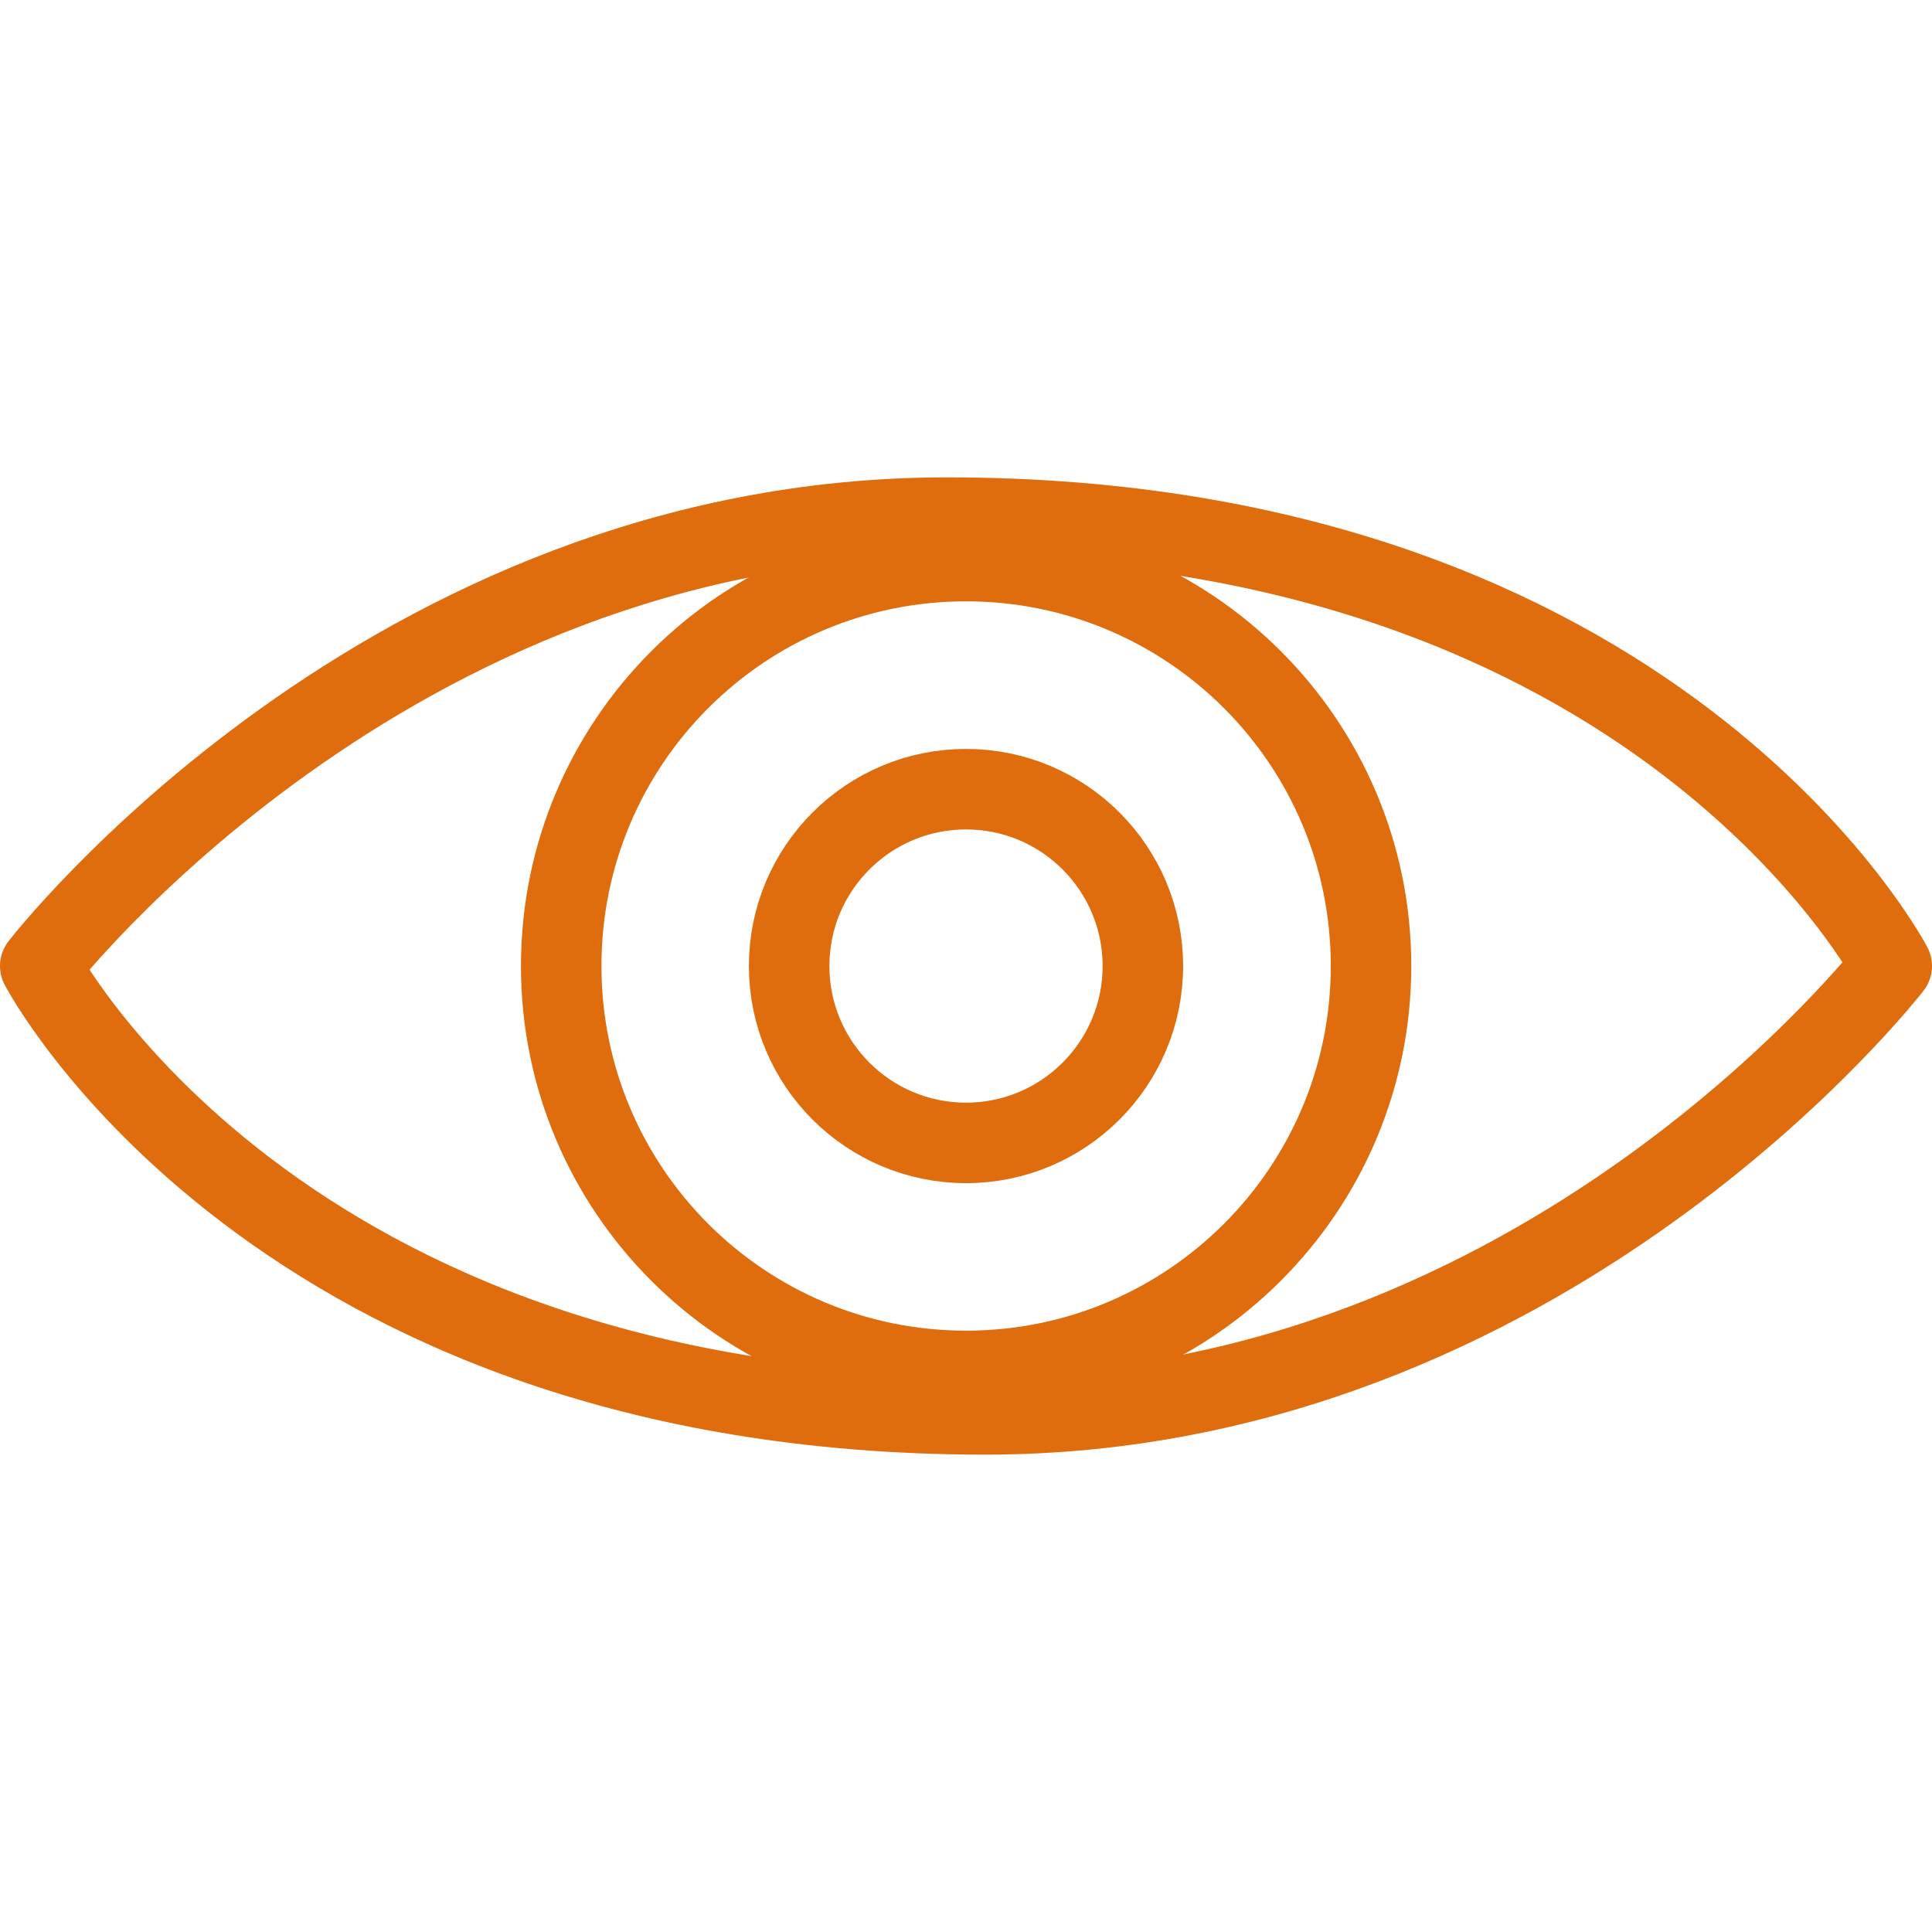
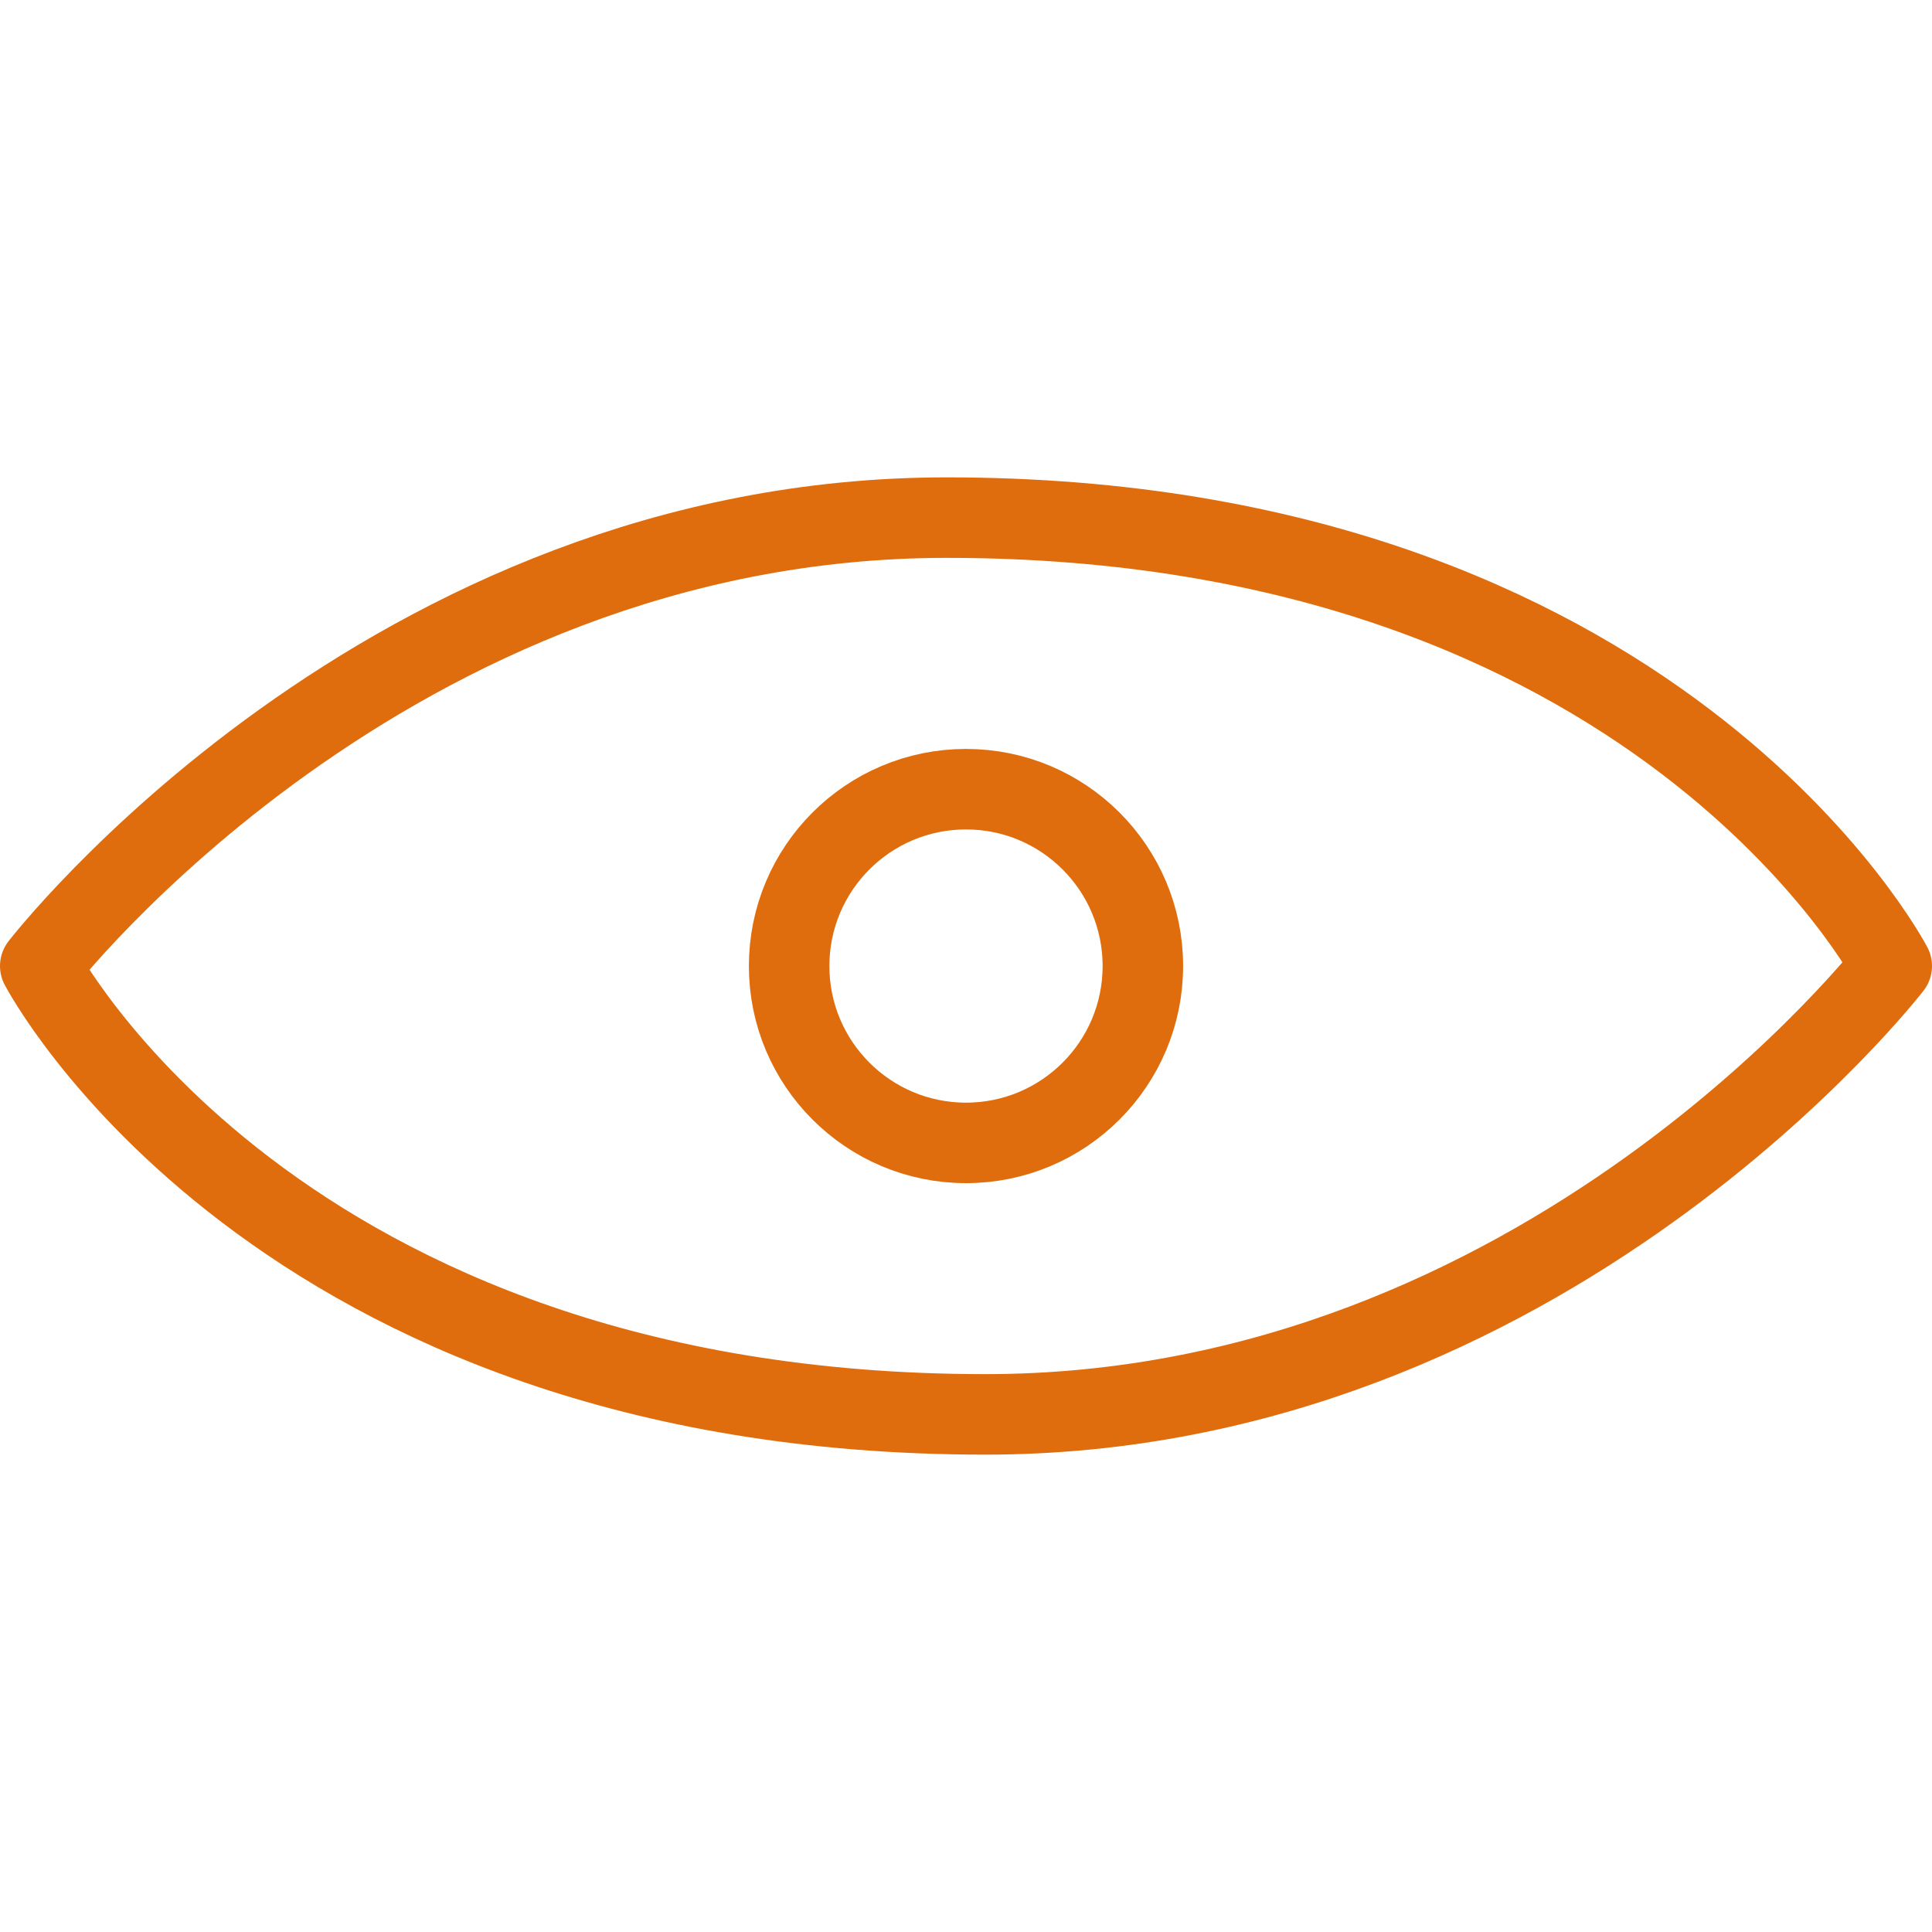
<svg xmlns="http://www.w3.org/2000/svg" width="48" height="48" fill="rgba(223,109,13,1)" viewBox="0 0 48 48">
  <g fill="none" stroke="rgba(223,109,13,1)" stroke-width="2" stroke-linecap="round" stroke-linejoin="round" stroke-miterlimit="10">
    <path d="M1 24s8.598-11.14 22.518-11.14C41.19 12.86 47 24 47 24M47 24s-8.598 11.14-22.518 11.14C6.81 35.14 1 24 1 24" />
-     <path d="M34.063 24c0 5.556-4.508 10.06-10.063 10.06-5.555 0-10.057-4.504-10.057-10.06 0-5.558 4.502-10.06 10.057-10.06 5.556 0 10.063 4.502 10.063 10.06z" />
    <circle cx="24" cy="24.001" r="4.394" />
  </g>
</svg>